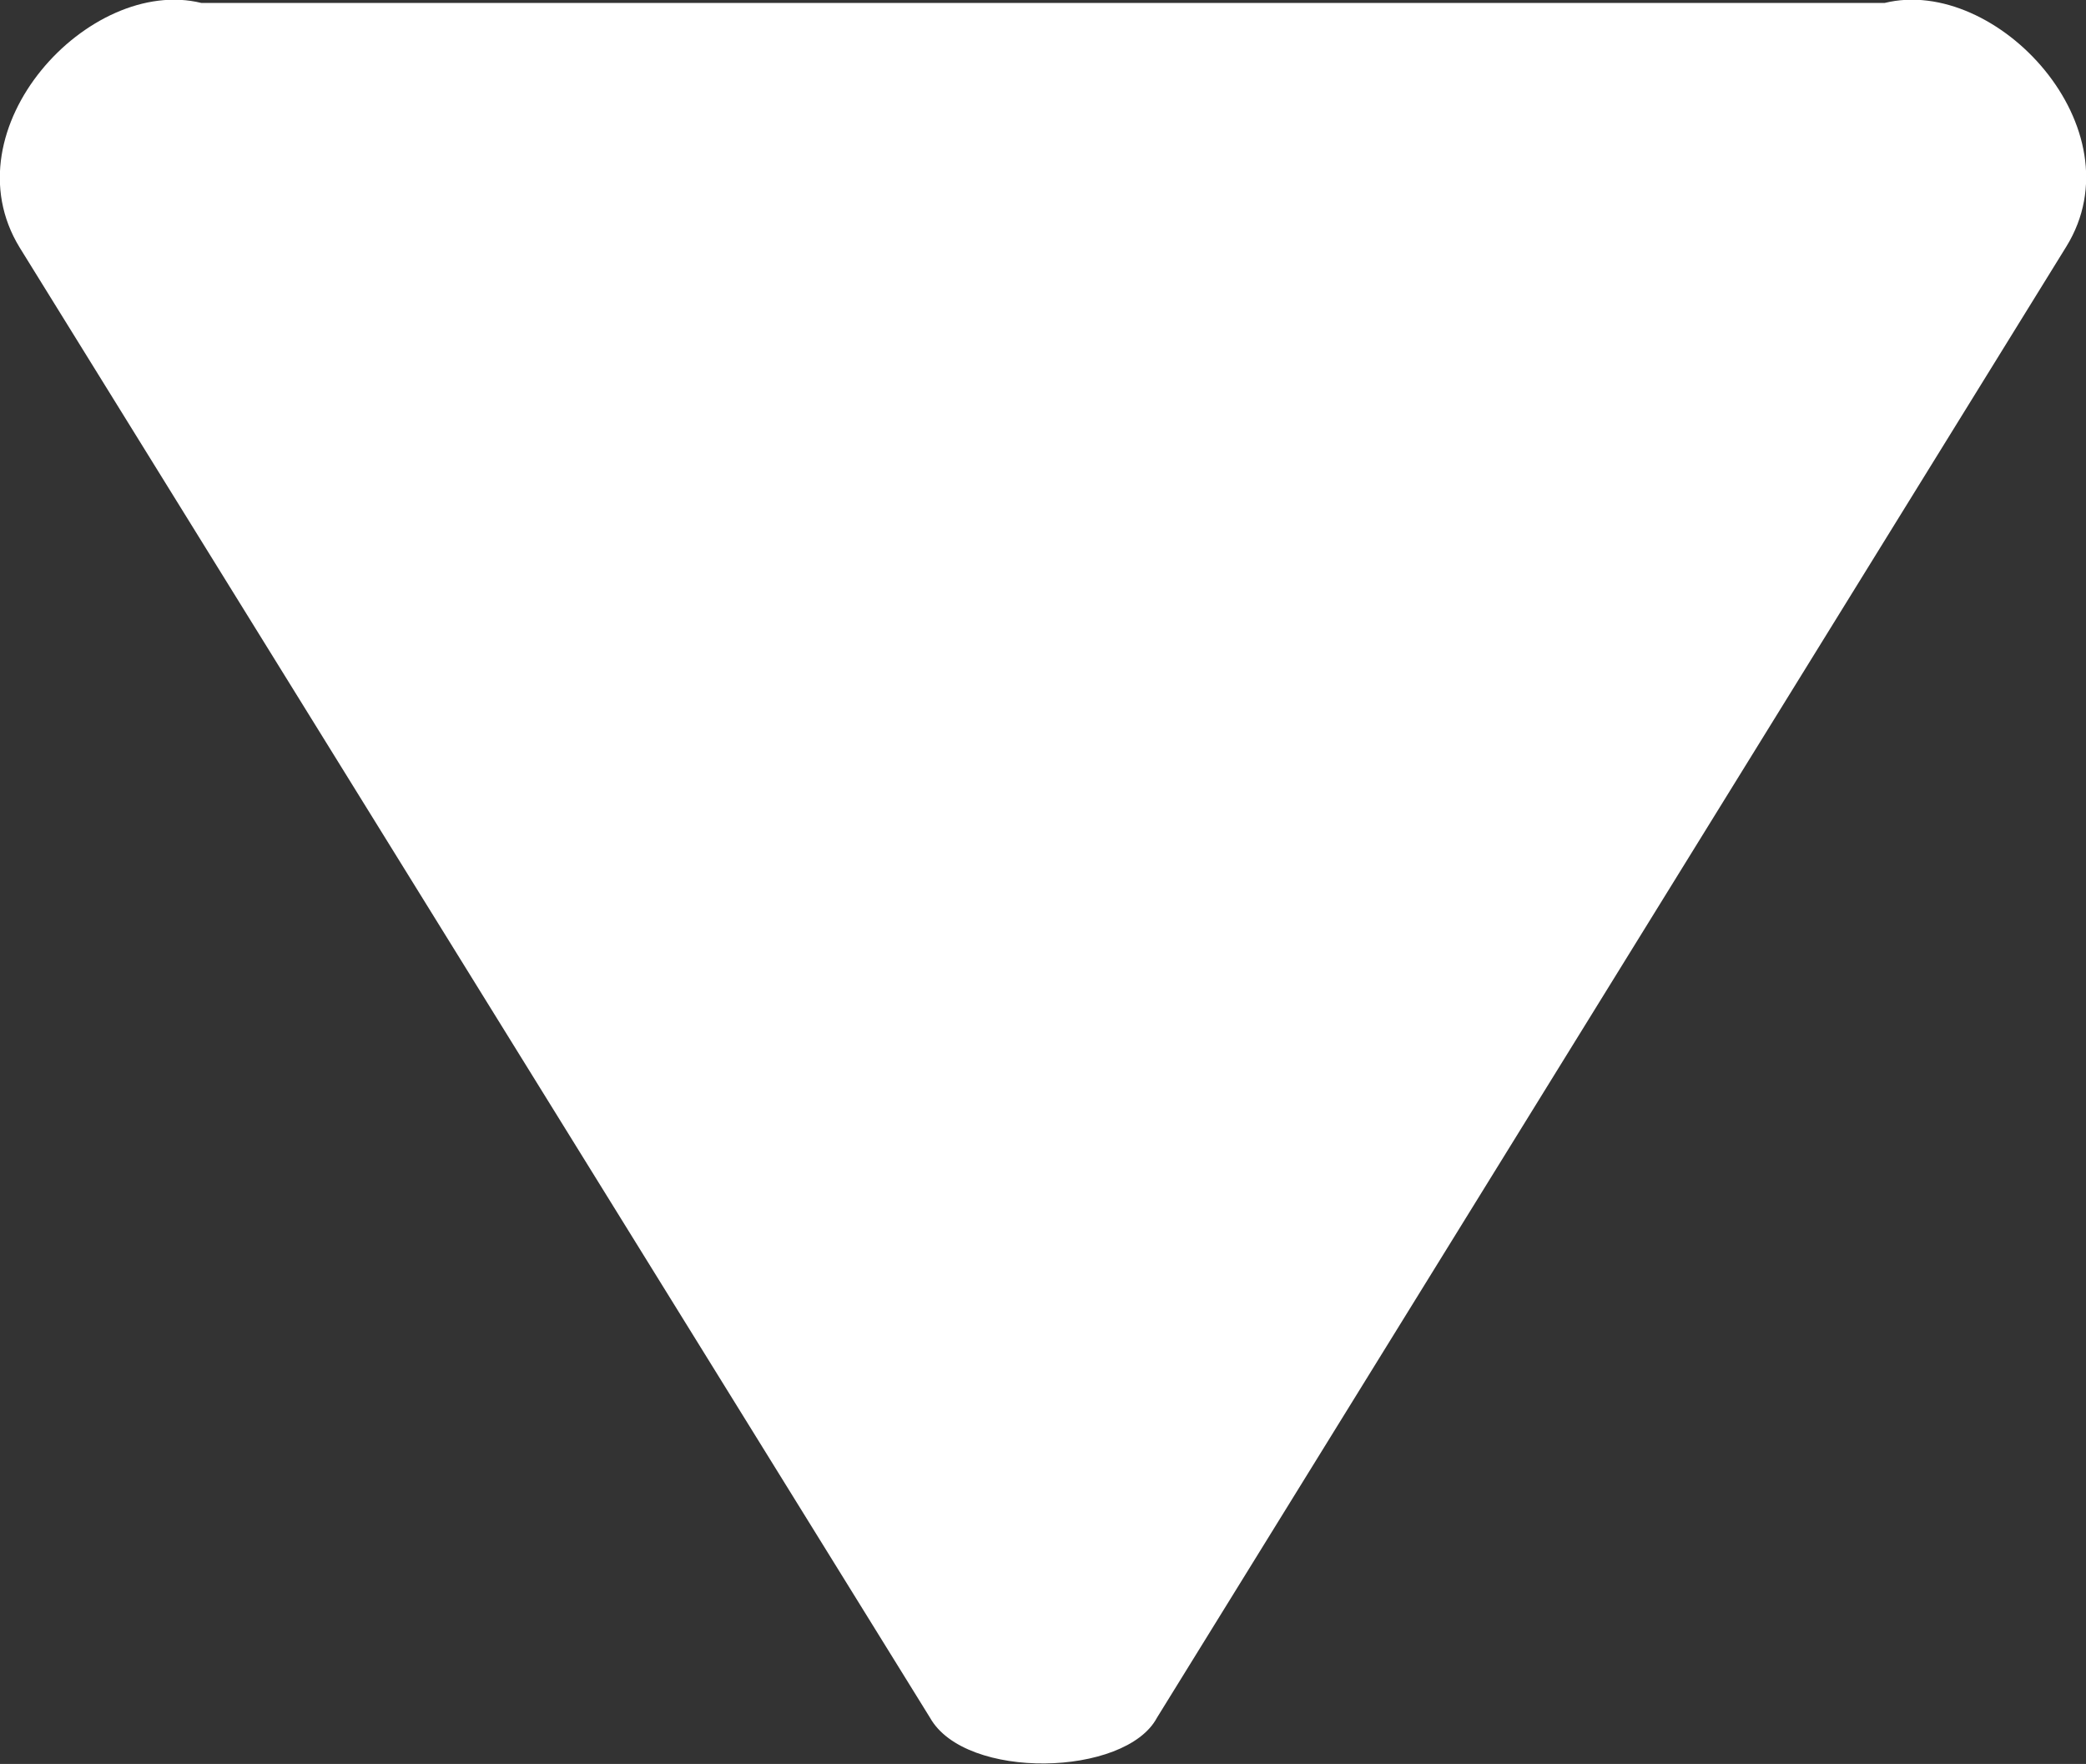
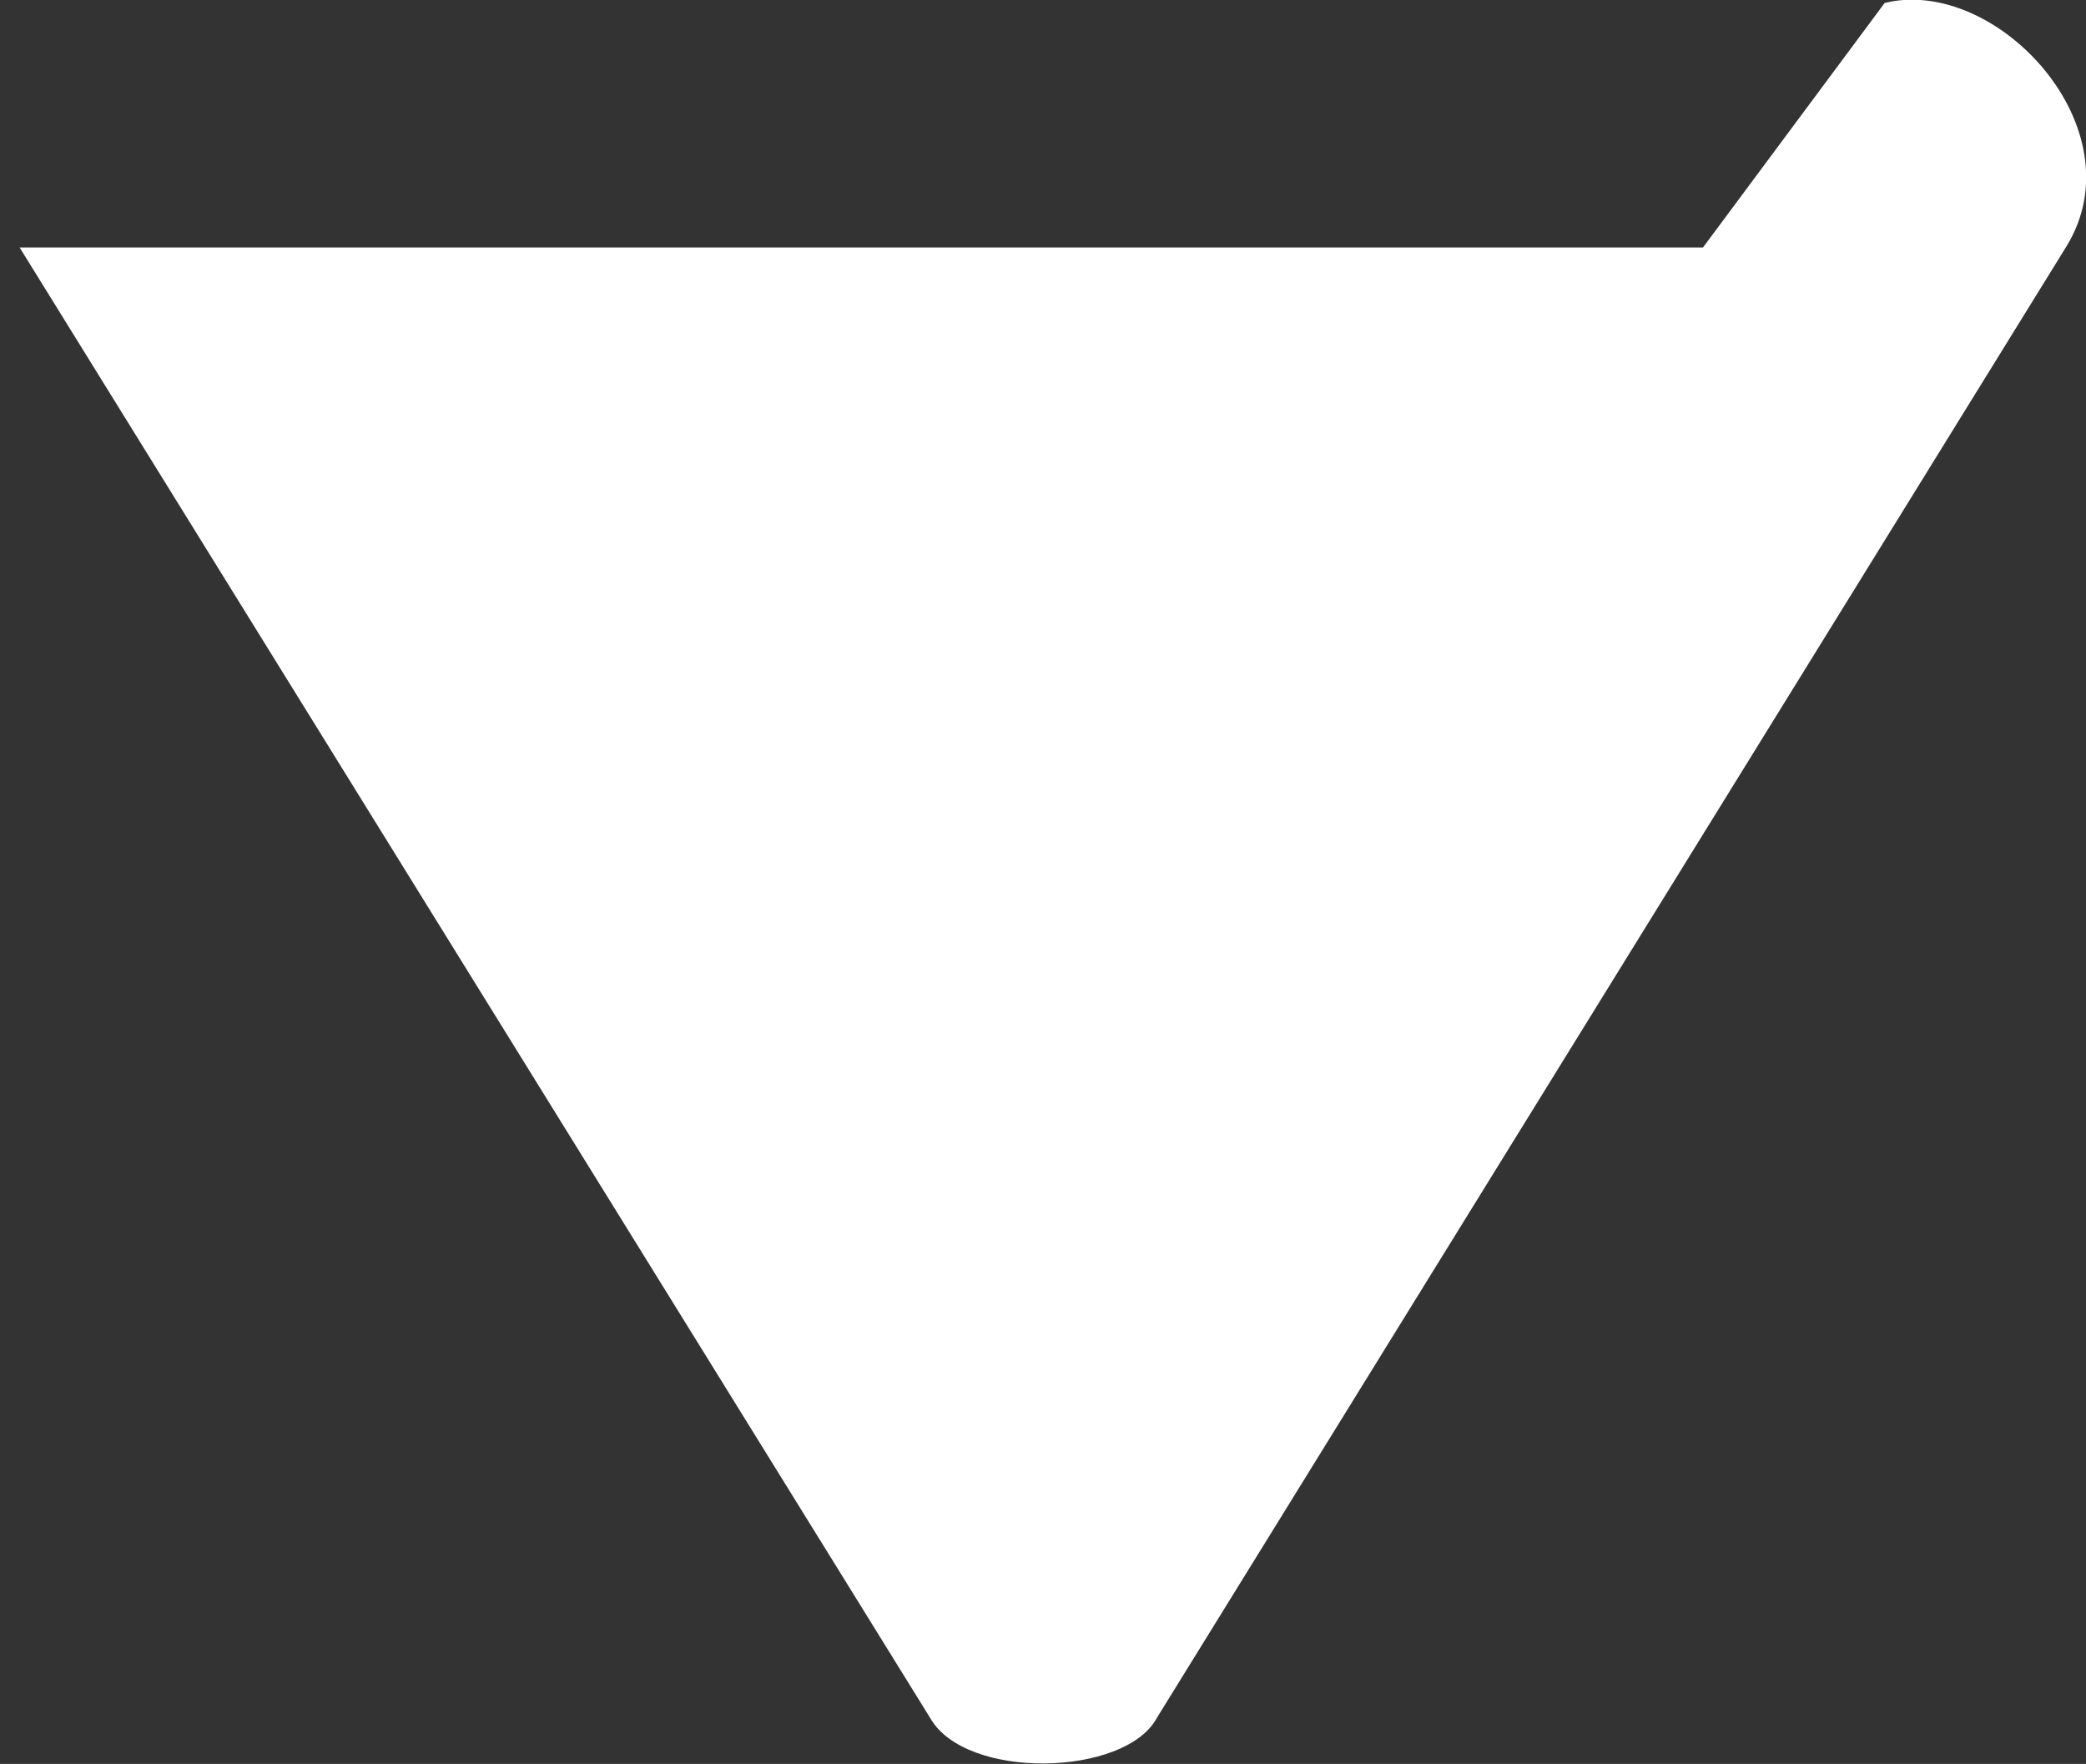
<svg xmlns="http://www.w3.org/2000/svg" id="Layer_2" viewBox="0 0 21.24 17.96">
  <rect x="0" y="0" width="21.24" height="17.96" fill="#333333" stroke="none" />
  <defs>
    <style>
      .cls-1 {
        fill: #fff;
        fill-rule: evenodd;
      }
    </style>
  </defs>
  <g id="Layer_1-2" data-name="Layer_1">
-     <path class="cls-1" d="M19.19.03c1.14-.28,2.59,1.28,1.85,2.48l-9.26,14.98c-.32.6-1.95.64-2.31,0L.2,2.52C-.54,1.31.91-.25,2.05.03h17.14Z" />
+     <path class="cls-1" d="M19.19.03c1.14-.28,2.59,1.28,1.85,2.48l-9.26,14.98c-.32.6-1.95.64-2.31,0L.2,2.52h17.14Z" />
  </g>
</svg>